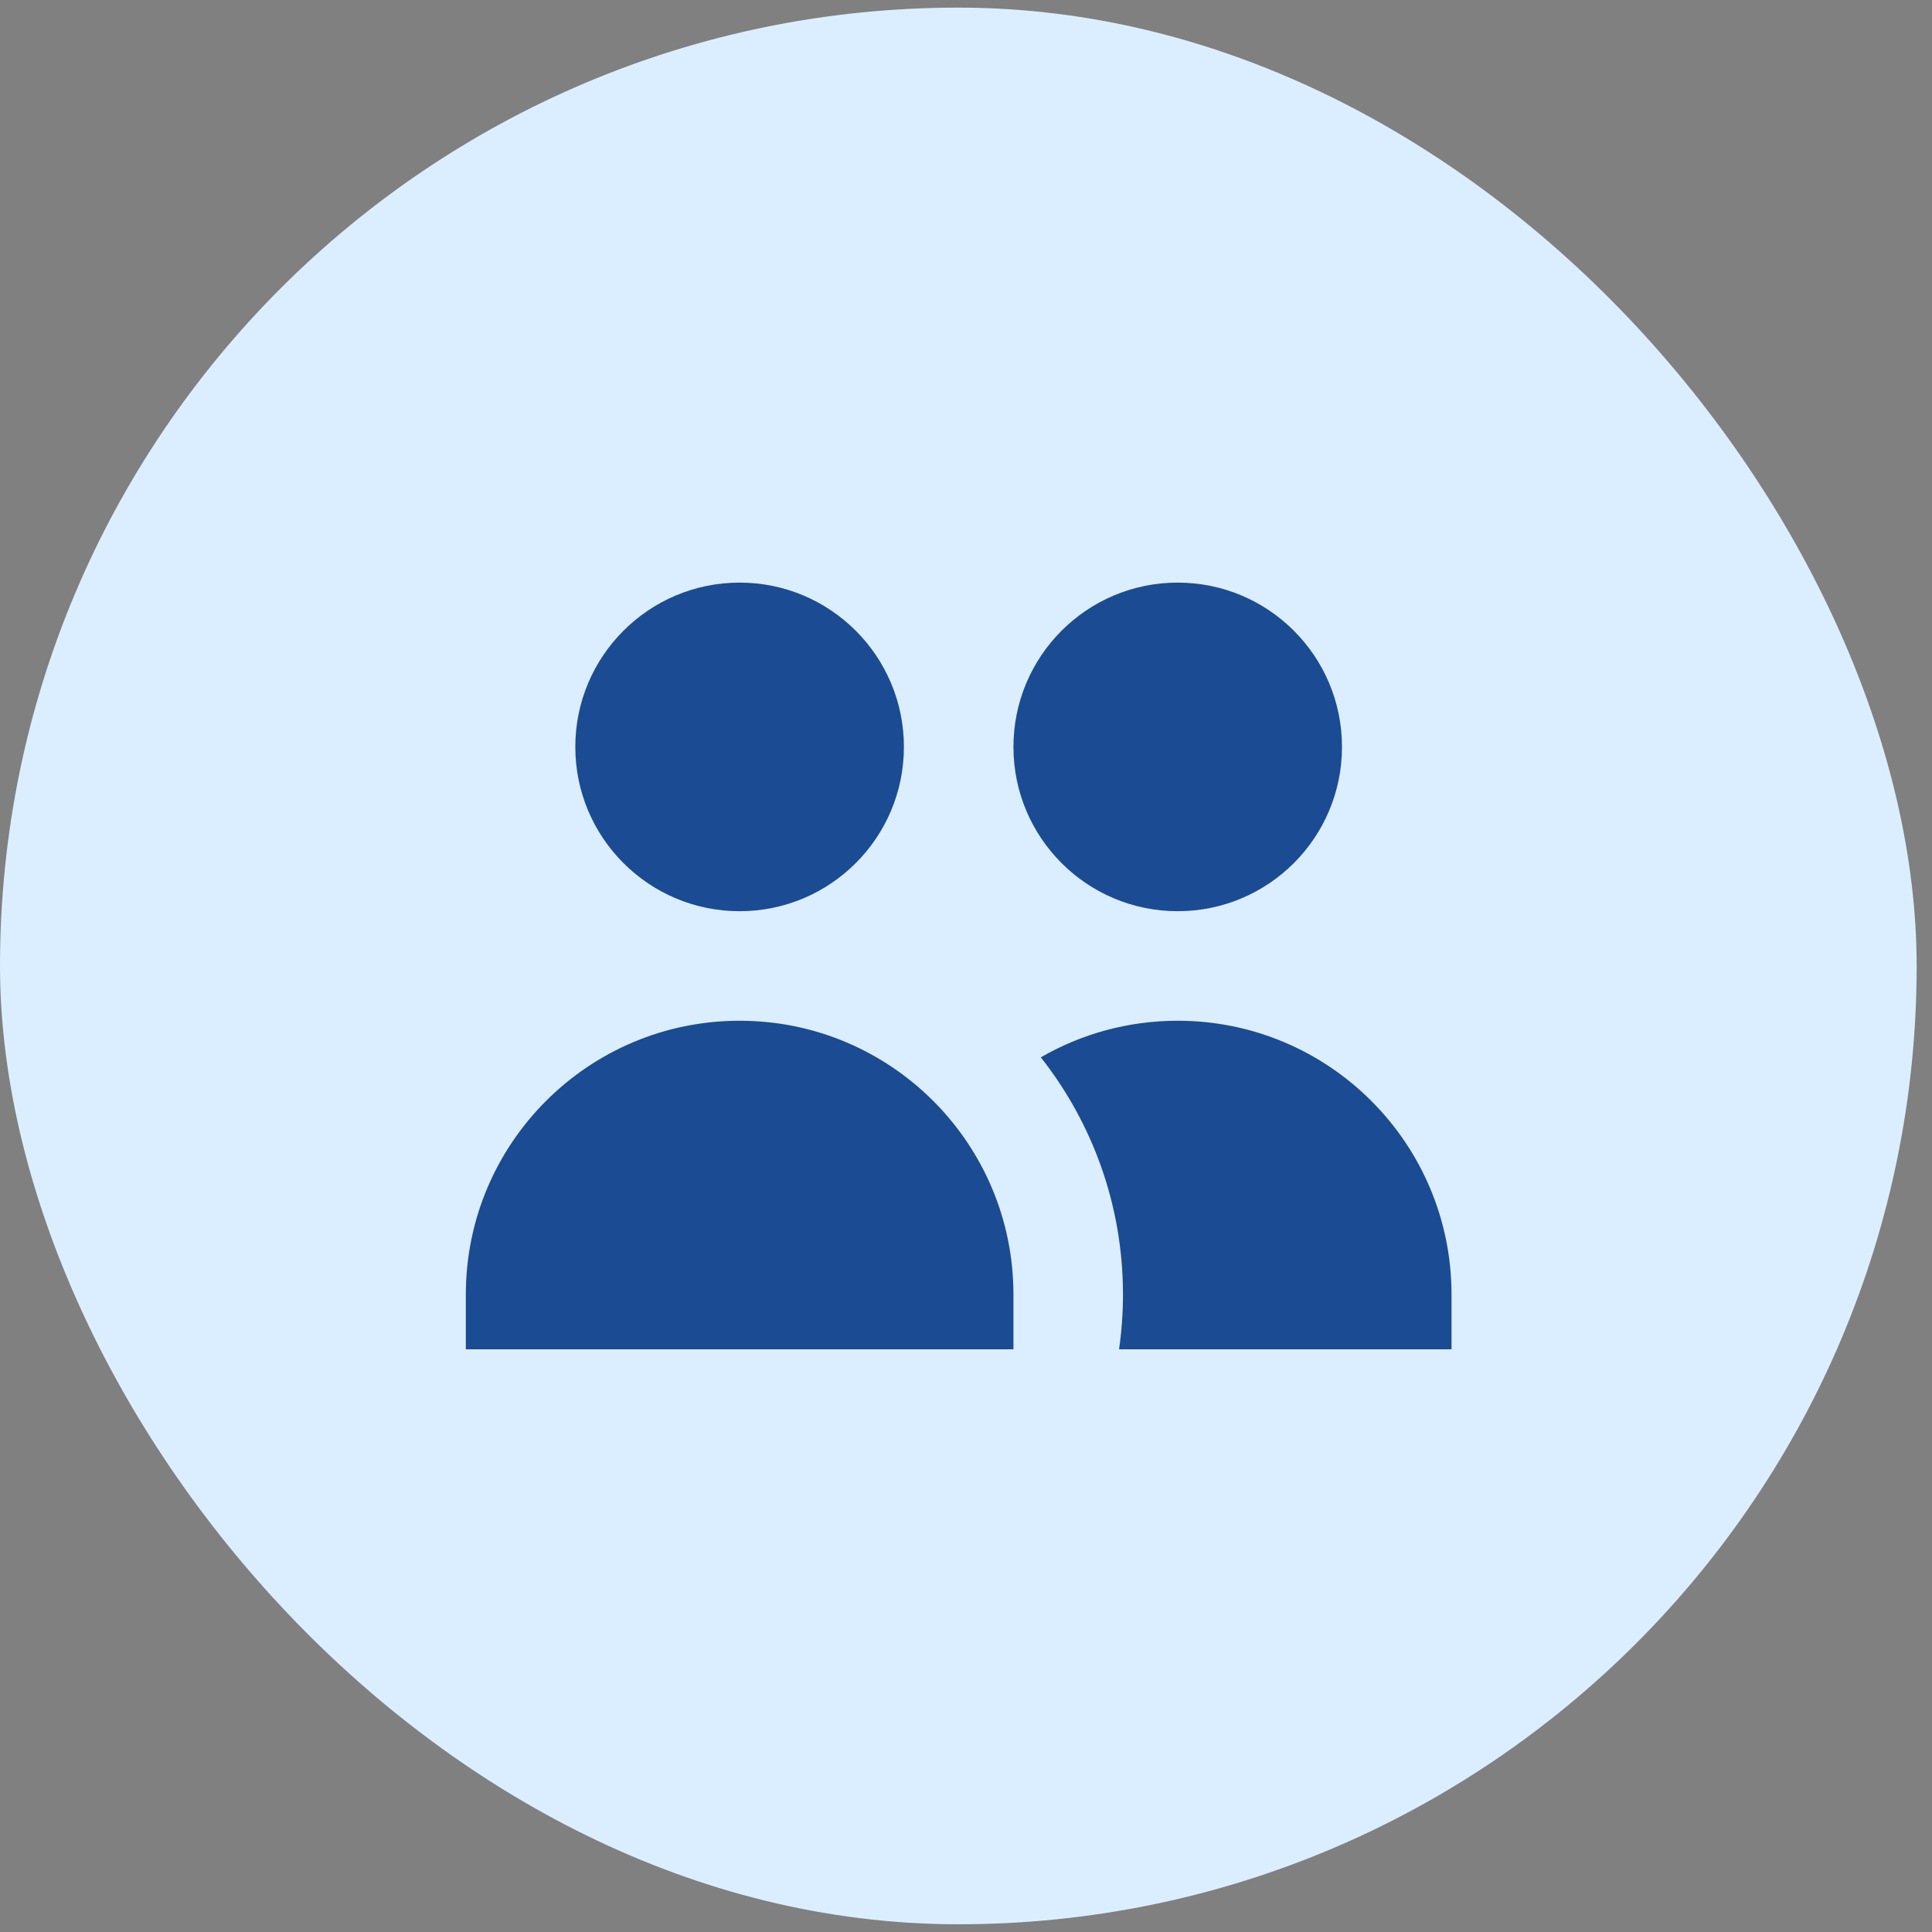
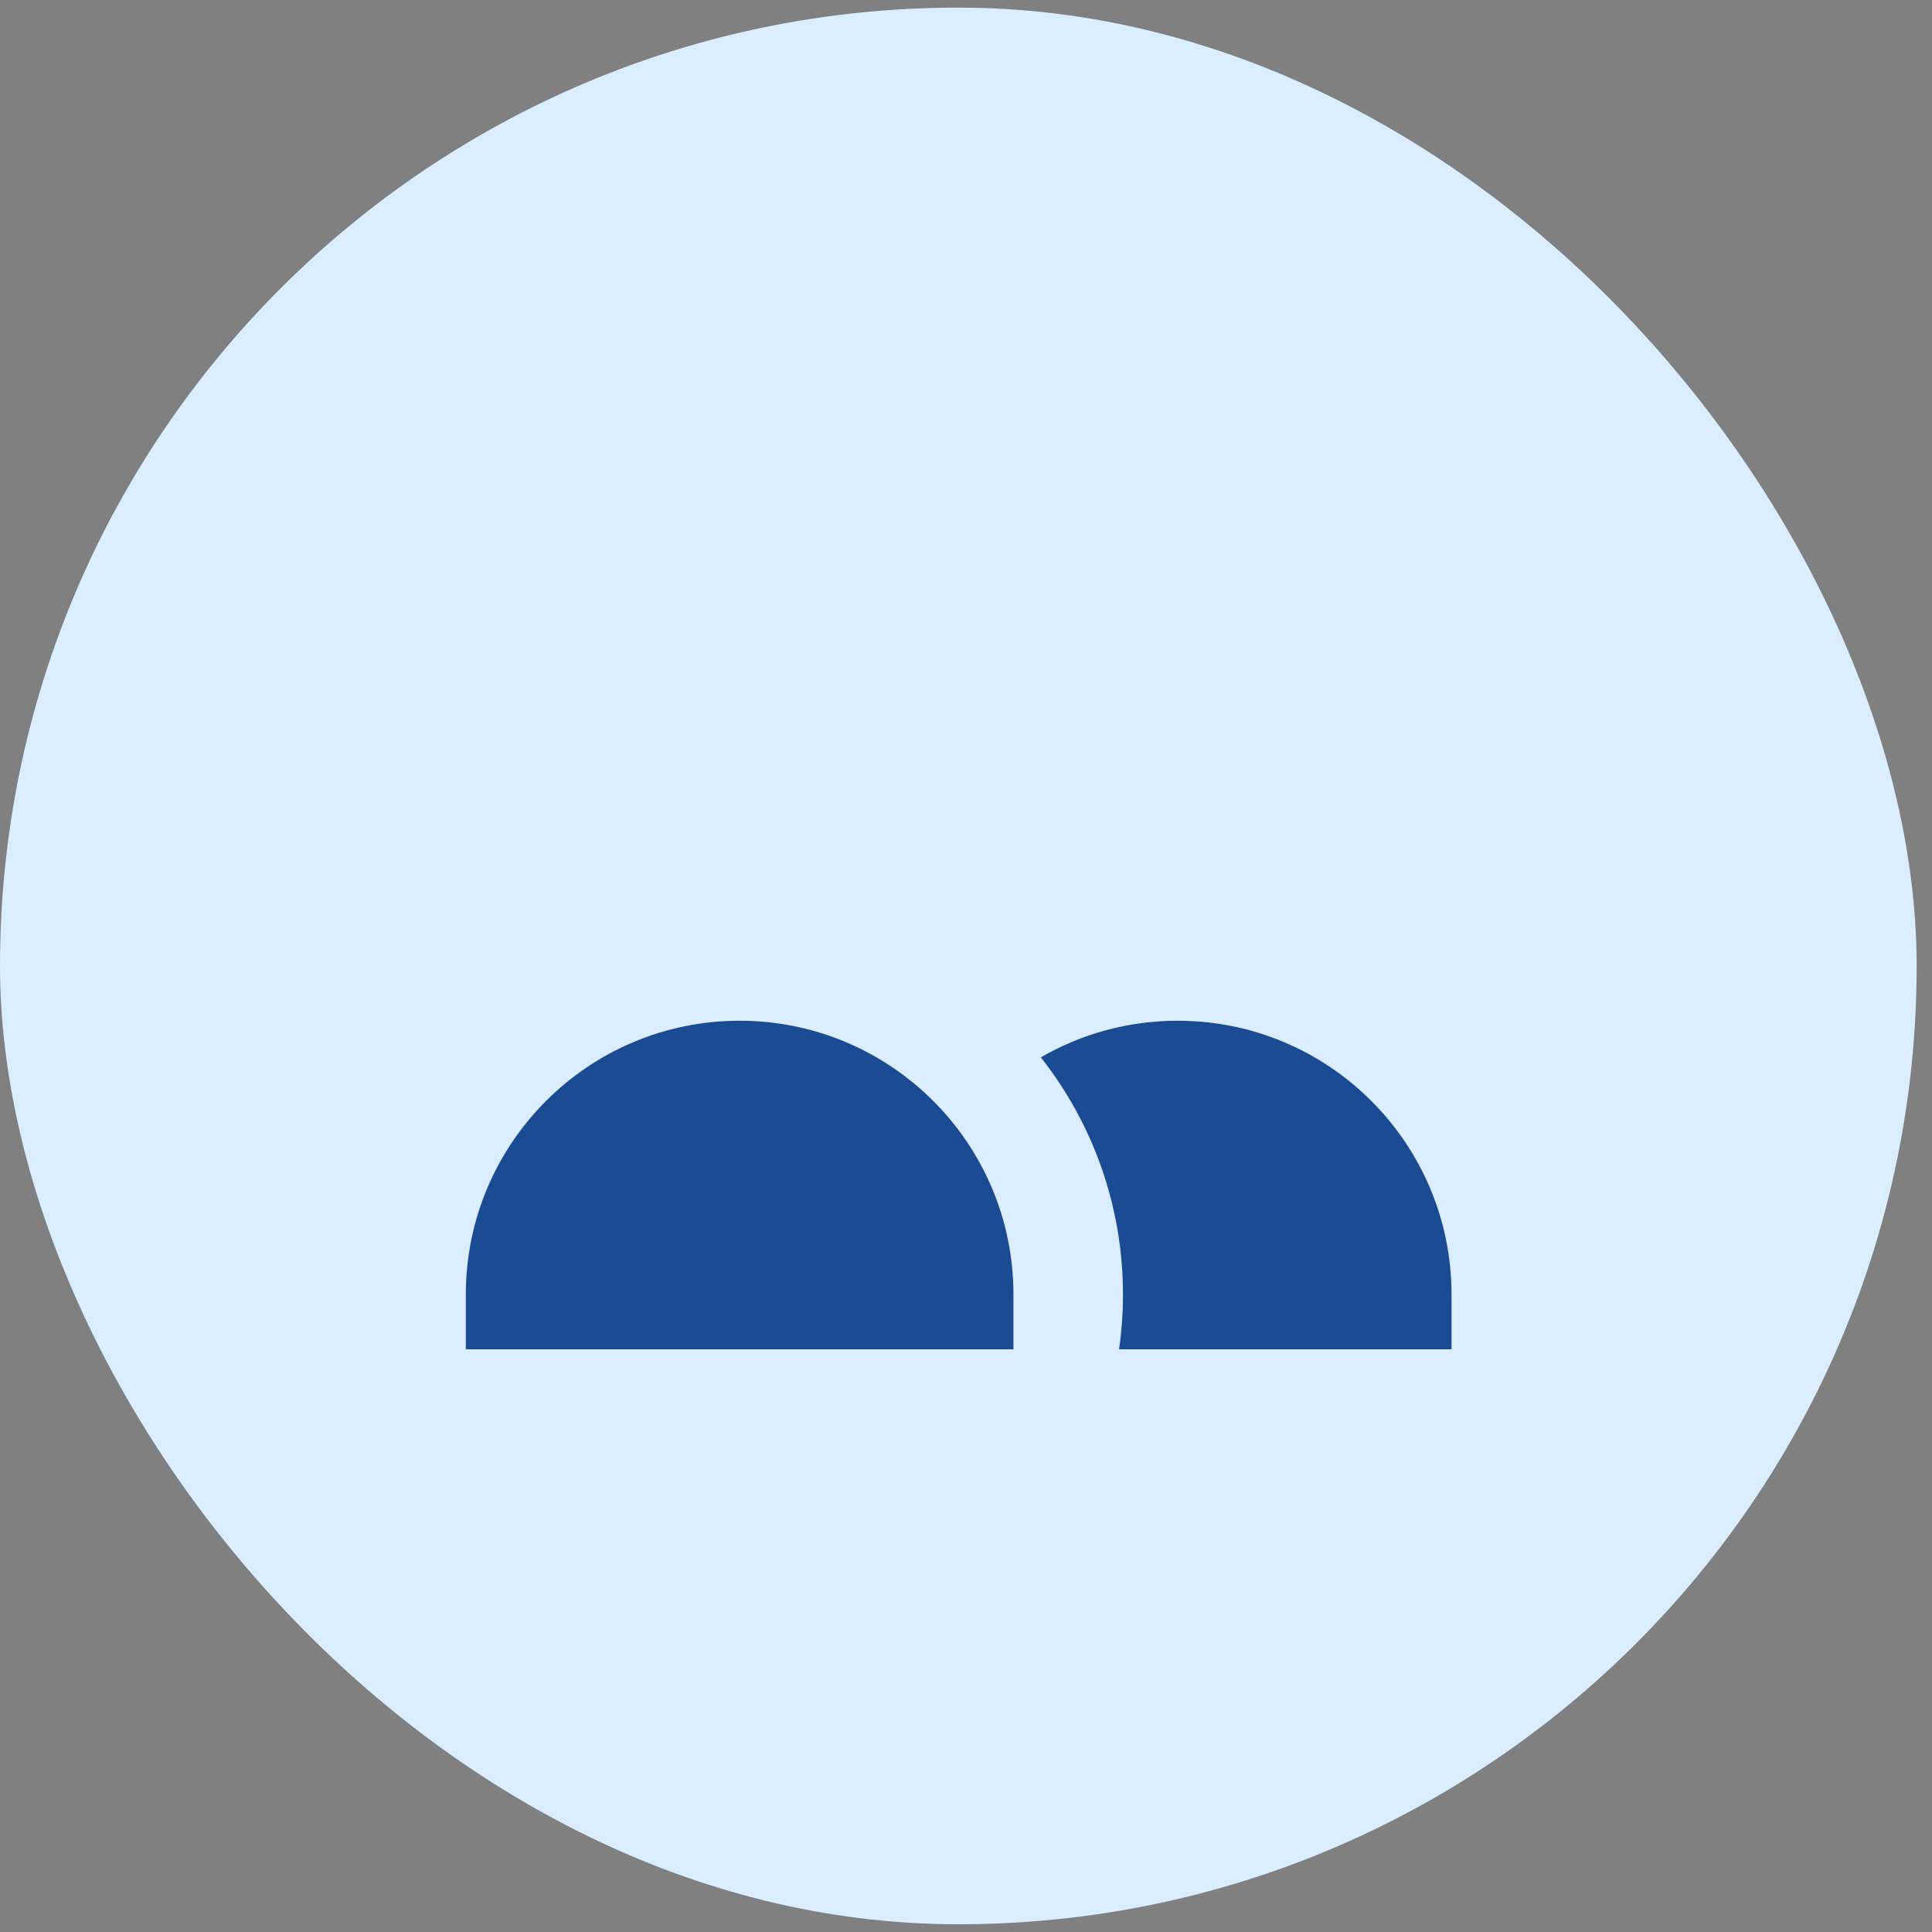
<svg xmlns="http://www.w3.org/2000/svg" width="36" height="36" viewBox="0 0 36 36" fill="none">
  <rect x="0" y="0" width="36" height="36" fill="#808080" stroke="none" />
  <rect y="0.142" width="35.714" height="35.714" rx="17.857" fill="#DBEEFF" />
-   <path d="M16.843 13.918C16.843 15.608 15.472 16.979 13.782 16.979C12.091 16.979 10.72 15.608 10.72 13.918C10.72 12.227 12.091 10.856 13.782 10.856C15.472 10.856 16.843 12.227 16.843 13.918Z" fill="#1B4B92" />
-   <path d="M25.006 13.918C25.006 15.608 23.636 16.979 21.945 16.979C20.254 16.979 18.884 15.608 18.884 13.918C18.884 12.227 20.254 10.856 21.945 10.856C23.636 10.856 25.006 12.227 25.006 13.918Z" fill="#1B4B92" />
  <path d="M20.852 25.142C20.9 24.809 20.925 24.468 20.925 24.122C20.925 22.453 20.352 20.918 19.394 19.702C20.144 19.268 21.016 19.02 21.945 19.02C24.763 19.02 27.047 21.304 27.047 24.122V25.142H20.852Z" fill="#1B4B92" />
  <path d="M13.782 19.02C16.599 19.02 18.884 21.304 18.884 24.122V25.142H8.68V24.122C8.68 21.304 10.964 19.02 13.782 19.02Z" fill="#1B4B92" />
</svg>